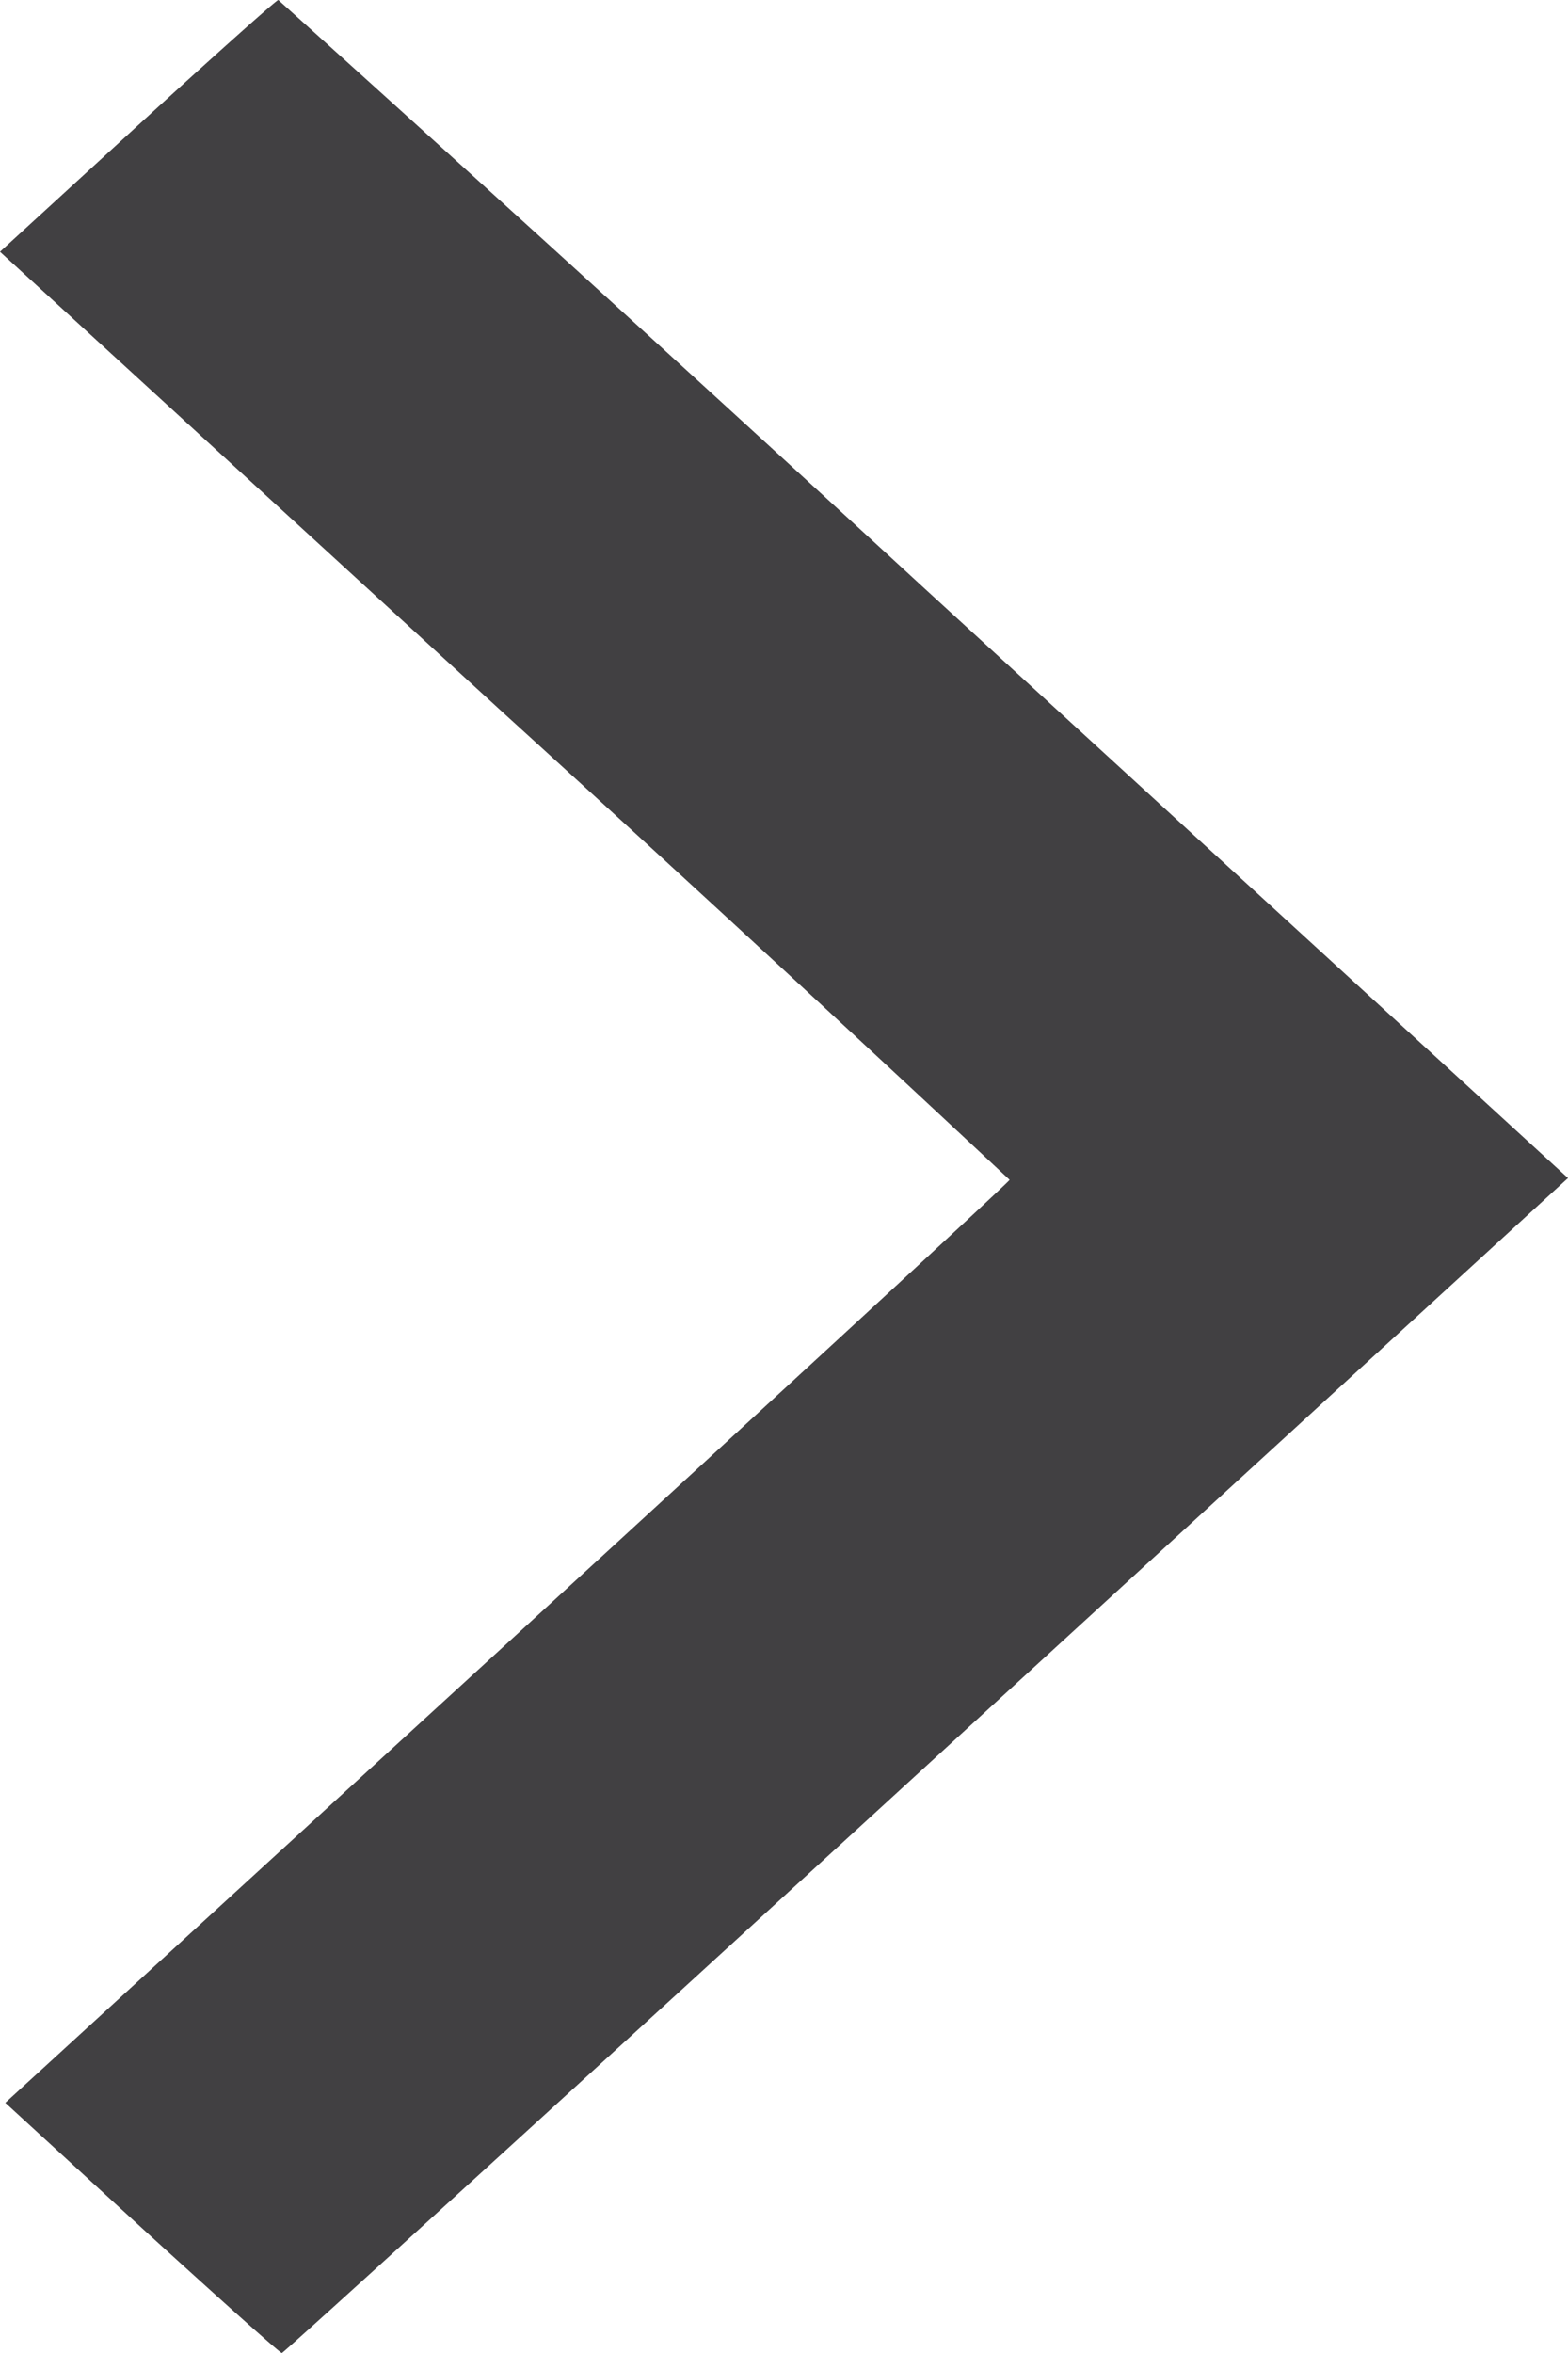
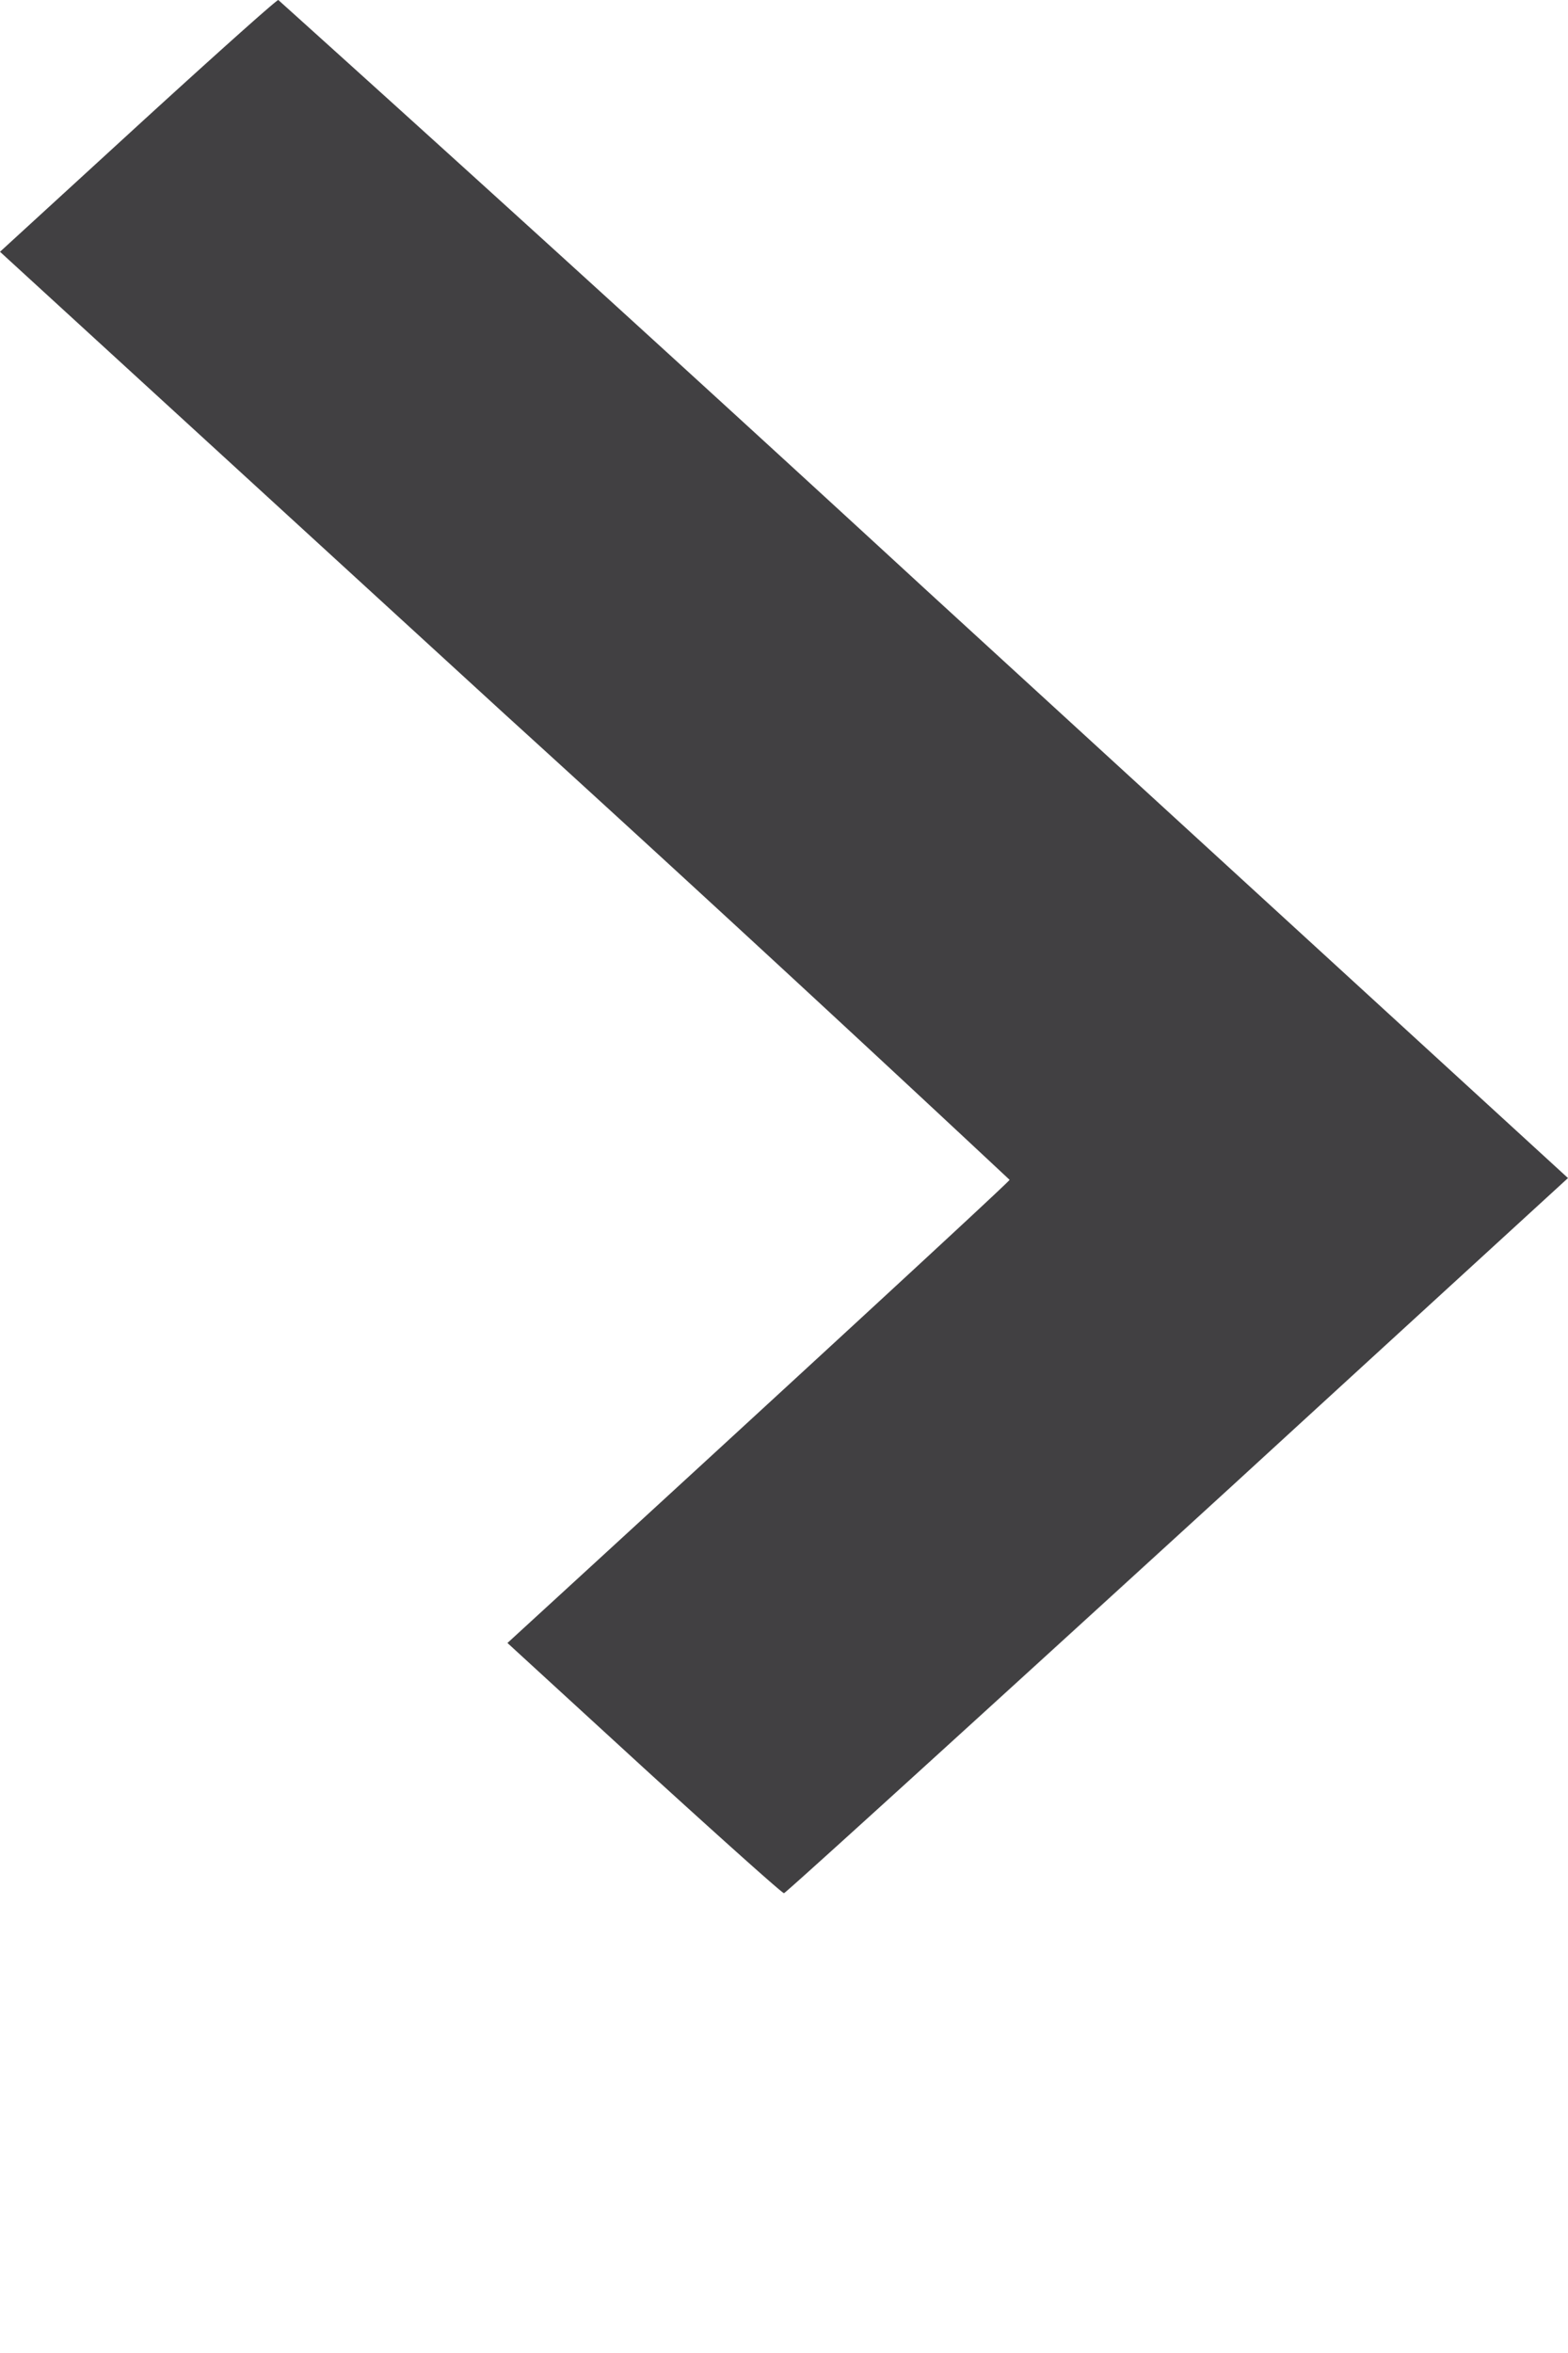
<svg xmlns="http://www.w3.org/2000/svg" width="8" height="12">
-   <path d="M4.728 9.004L8 6.008 4.72 3.004A412.187 412.187 0 001.42 0c-.01 0-.333.289-.719.642L0 1.284l2.575 2.358a255.63 255.63 0 012.576 2.375c0 .009-1.153 1.071-2.562 2.362L.027 10.724l.696.638c.384.35.705.638.715.638.01 0 1.49-1.348 3.29-2.996z" fill="#414042" />
+   <path d="M4.728 9.004L8 6.008 4.72 3.004A412.187 412.187 0 001.42 0c-.01 0-.333.289-.719.642L0 1.284l2.575 2.358a255.63 255.63 0 012.576 2.375c0 .009-1.153 1.071-2.562 2.362l.696.638c.384.35.705.638.715.638.01 0 1.49-1.348 3.29-2.996z" fill="#414042" />
</svg>